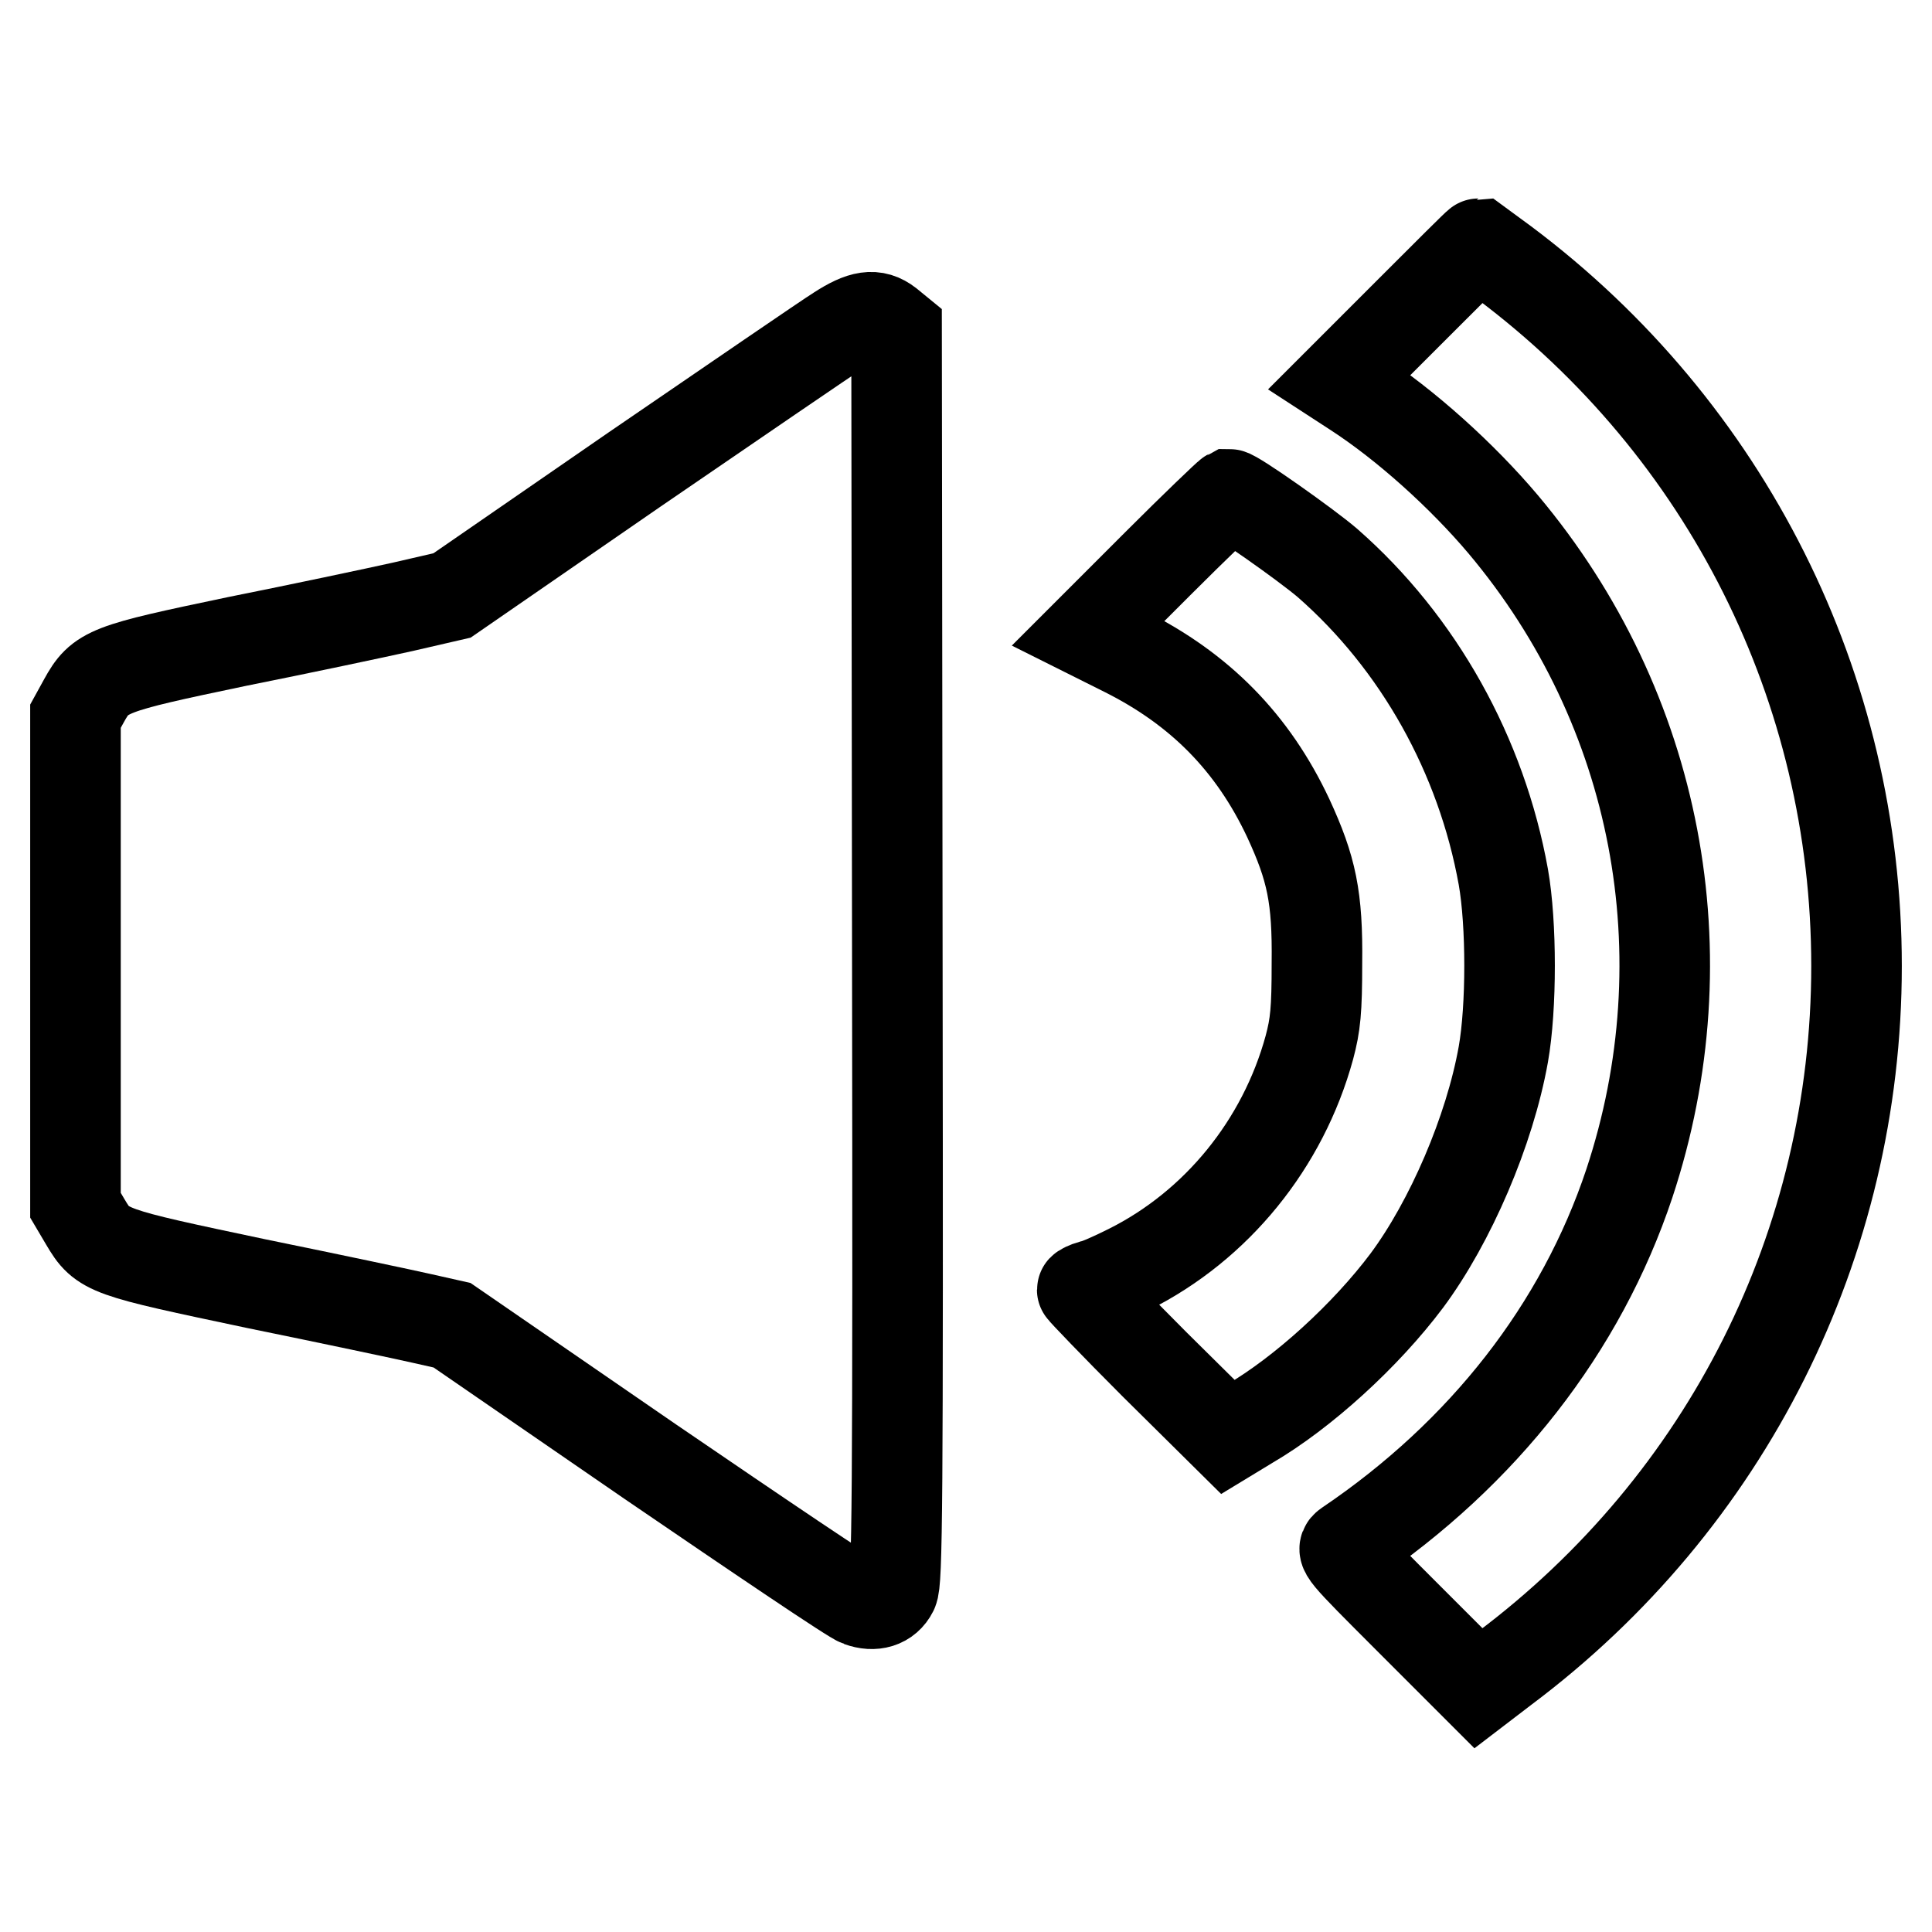
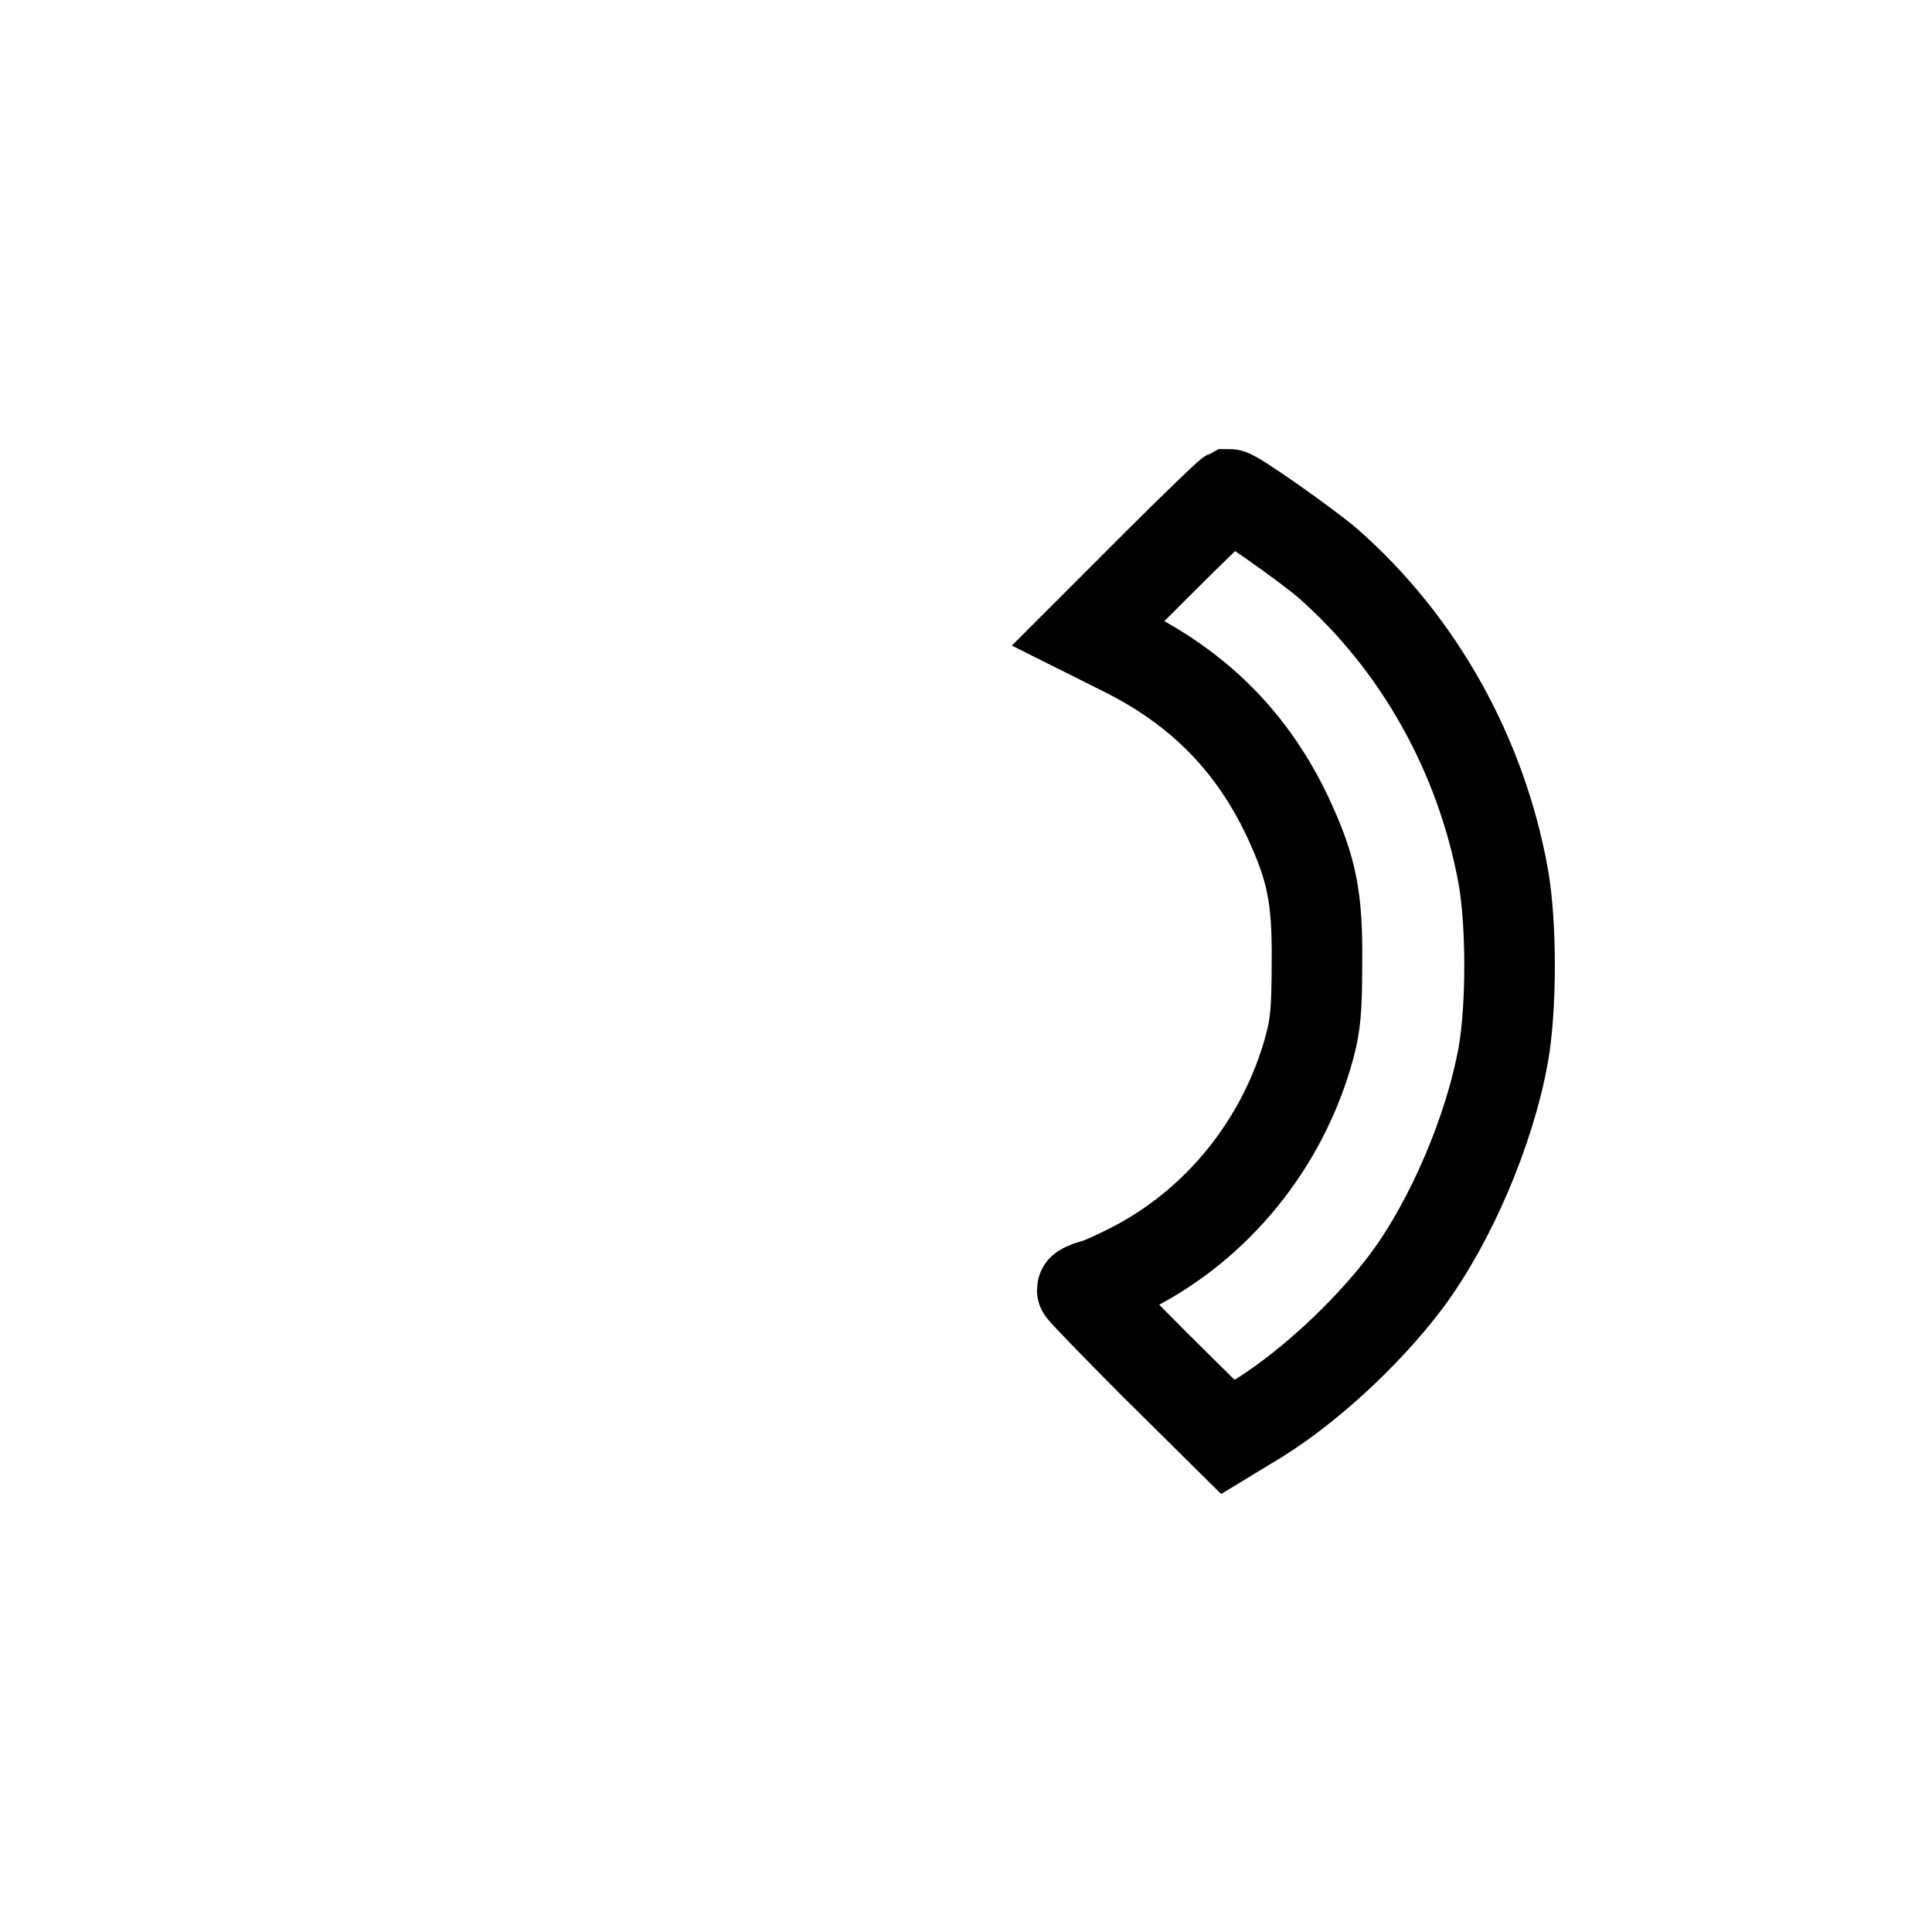
<svg xmlns="http://www.w3.org/2000/svg" version="1.1" x="0px" y="0px" viewBox="0 0 256 256" enable-background="new 0 0 256 256" xml:space="preserve">
  <g>
    <g>
      <g>
-         <path stroke-width="12" fill-opacity="0" stroke="#000000" d="M186.7,41.4l-9.2,9.2l2,1.3c6.8,4.4,14.3,11.2,19.7,17.6c20.5,24.4,26.7,57.1,16.7,87.3c-6.4,19.2-19.4,35.8-37.3,47.9c-1,0.7-0.9,0.8,8.1,9.8l9.2,9.2l3.4-2.6C228.8,199,246,164.8,246,128c0-36.8-17.2-71.1-46.7-93.2c-1.9-1.4-3.4-2.5-3.4-2.5C195.8,32.3,191.7,36.4,186.7,41.4z" />
-         <path stroke-width="12" fill-opacity="0" stroke="#000000" d="M111.1,43.8c-1.6,1-13.7,9.3-27,18.4L59.9,78.9l-6.5,1.5c-3.6,0.8-13.5,2.9-22,4.6c-17.2,3.6-18.1,3.9-20.3,7.9L10,94.9v32.4v32.4l1.3,2.2c2.3,3.9,2.8,4,22.7,8.2c9.8,2,19.7,4.1,21.9,4.6l4,0.9l26.3,18.1c14.5,9.9,26.9,18.3,27.7,18.5c1.9,0.7,3.6,0.2,4.4-1.4c0.6-1.2,0.7-10.7,0.6-84.2l-0.1-82.8l-1.1-0.9C115.9,41.5,114.2,41.8,111.1,43.8z" />
        <path stroke-width="12" fill-opacity="0" stroke="#000000" d="M153.4,74.7l-9.2,9.2l4.8,2.4c10,5,17,12.1,21.7,22.1c3.1,6.7,3.9,10.5,3.8,19.2c0,6.3-0.2,8.2-1,11.2c-3.5,12.8-12.3,23.6-23.9,29.4c-2,1-4.2,2-4.9,2.1c-0.7,0.2-1.3,0.5-1.3,0.6c0,0.1,4.3,4.6,9.6,9.9l9.7,9.6l2.8-1.7c7.2-4.2,15.5-11.8,20.9-19c5.8-7.8,11-19.9,12.8-30c1.1-6.2,1.1-17.3,0-23.5c-2.9-16.1-11.2-31-23.3-41.6c-2.8-2.4-12.3-9.1-13-9.1C162.7,65.6,158.4,69.7,153.4,74.7z" />
      </g>
    </g>
  </g>
</svg>